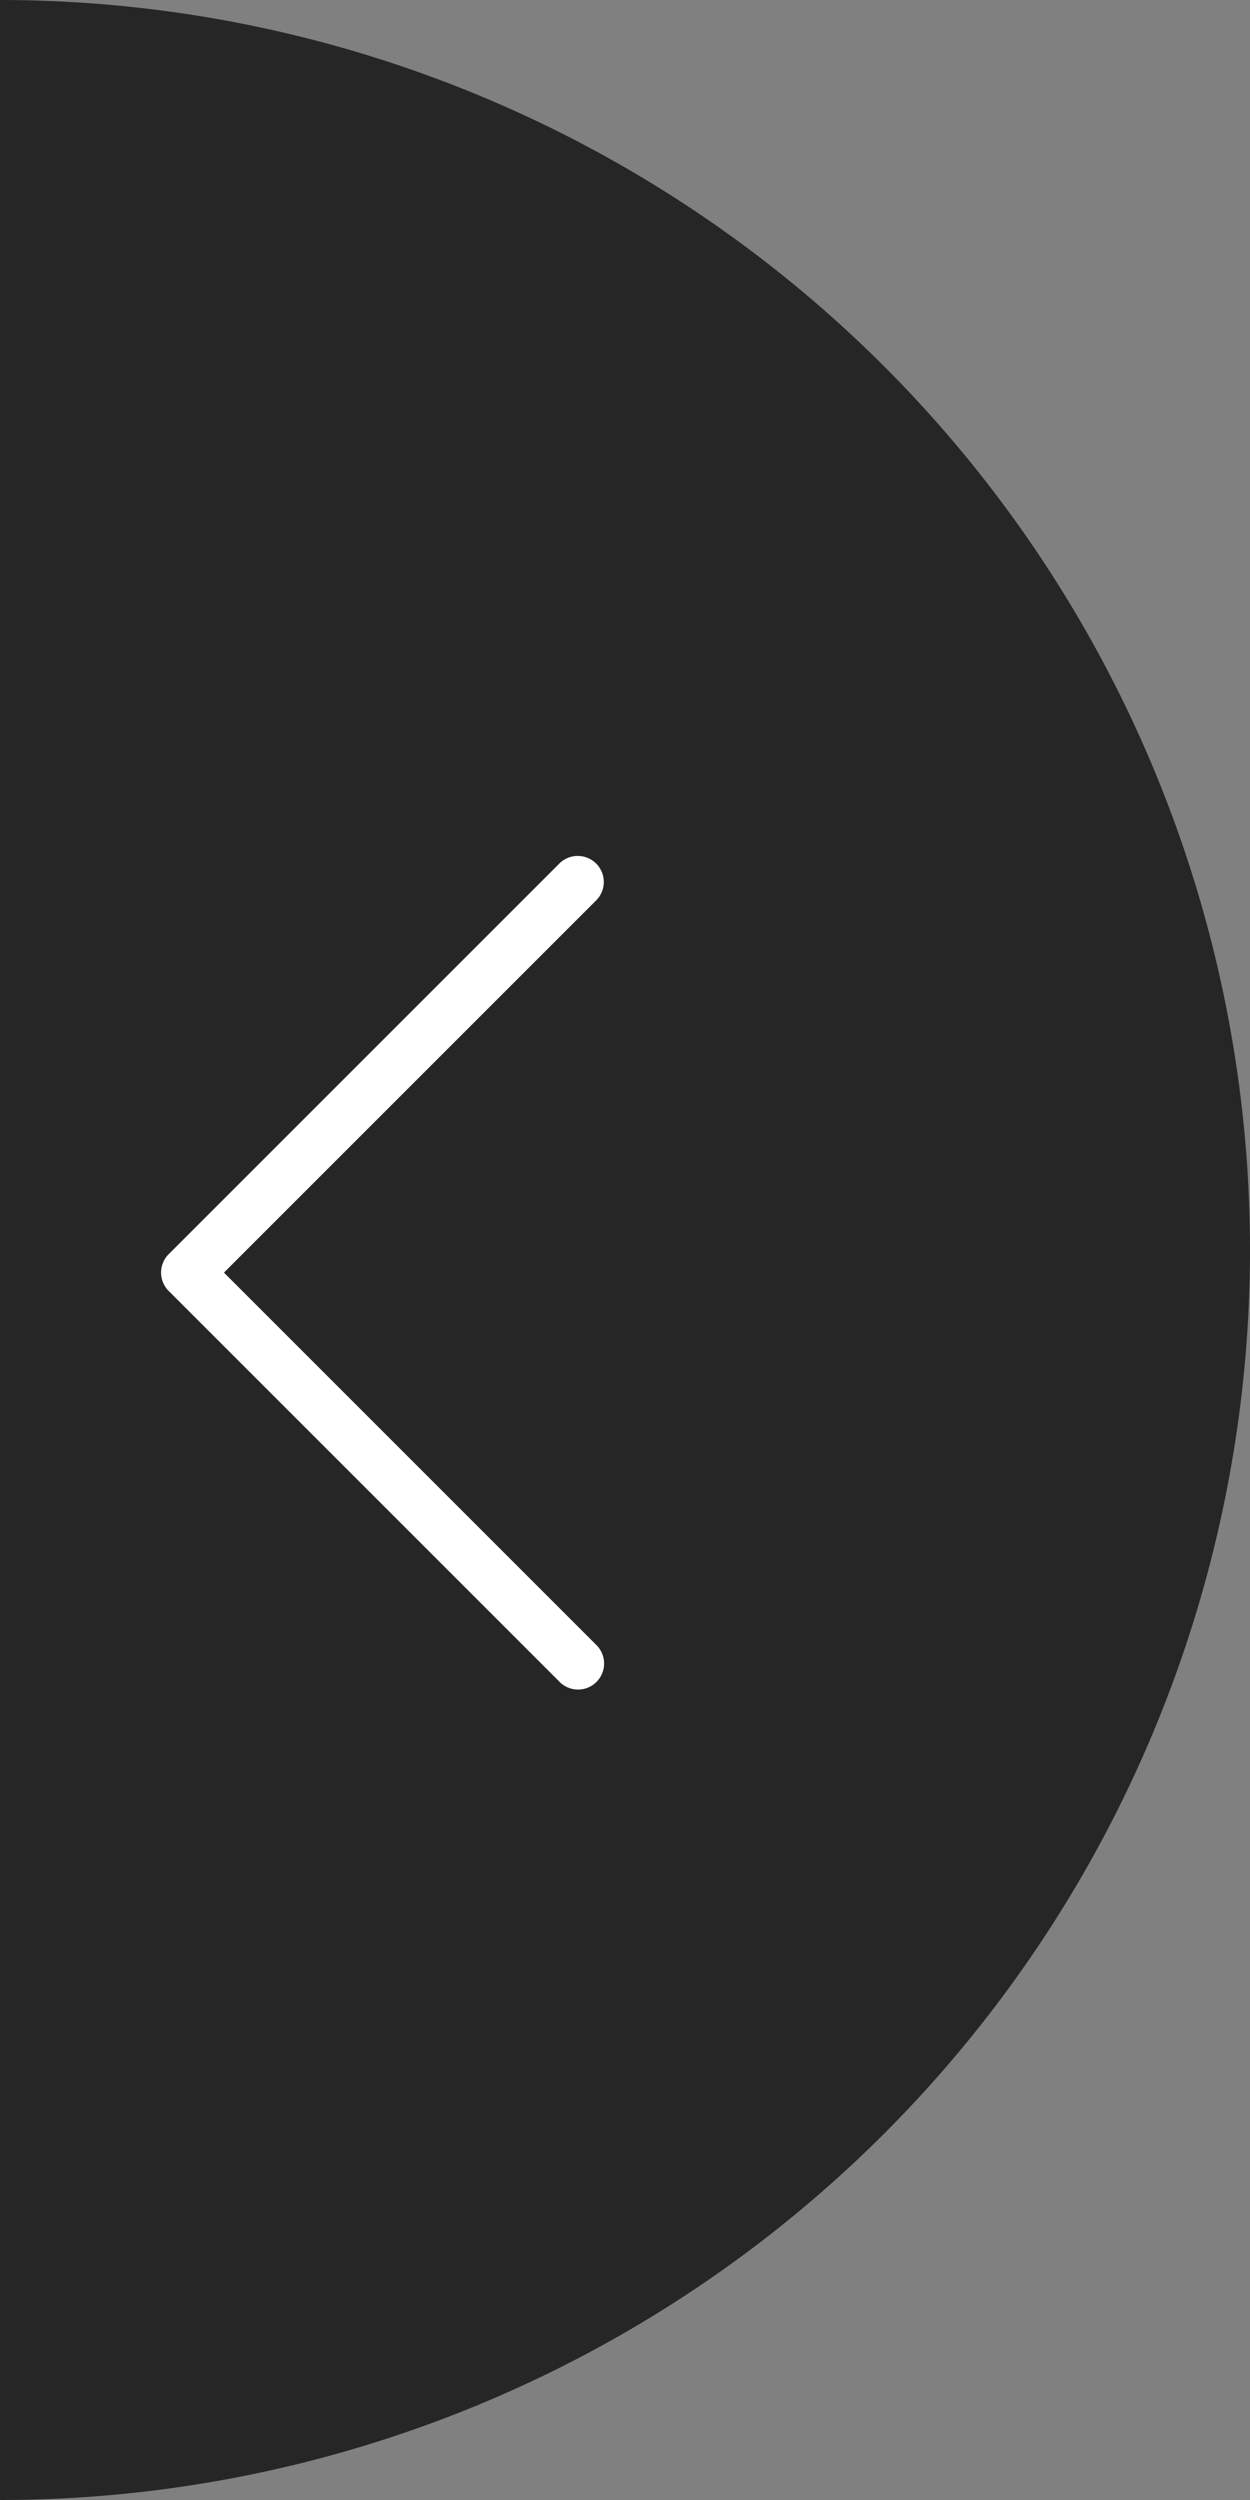
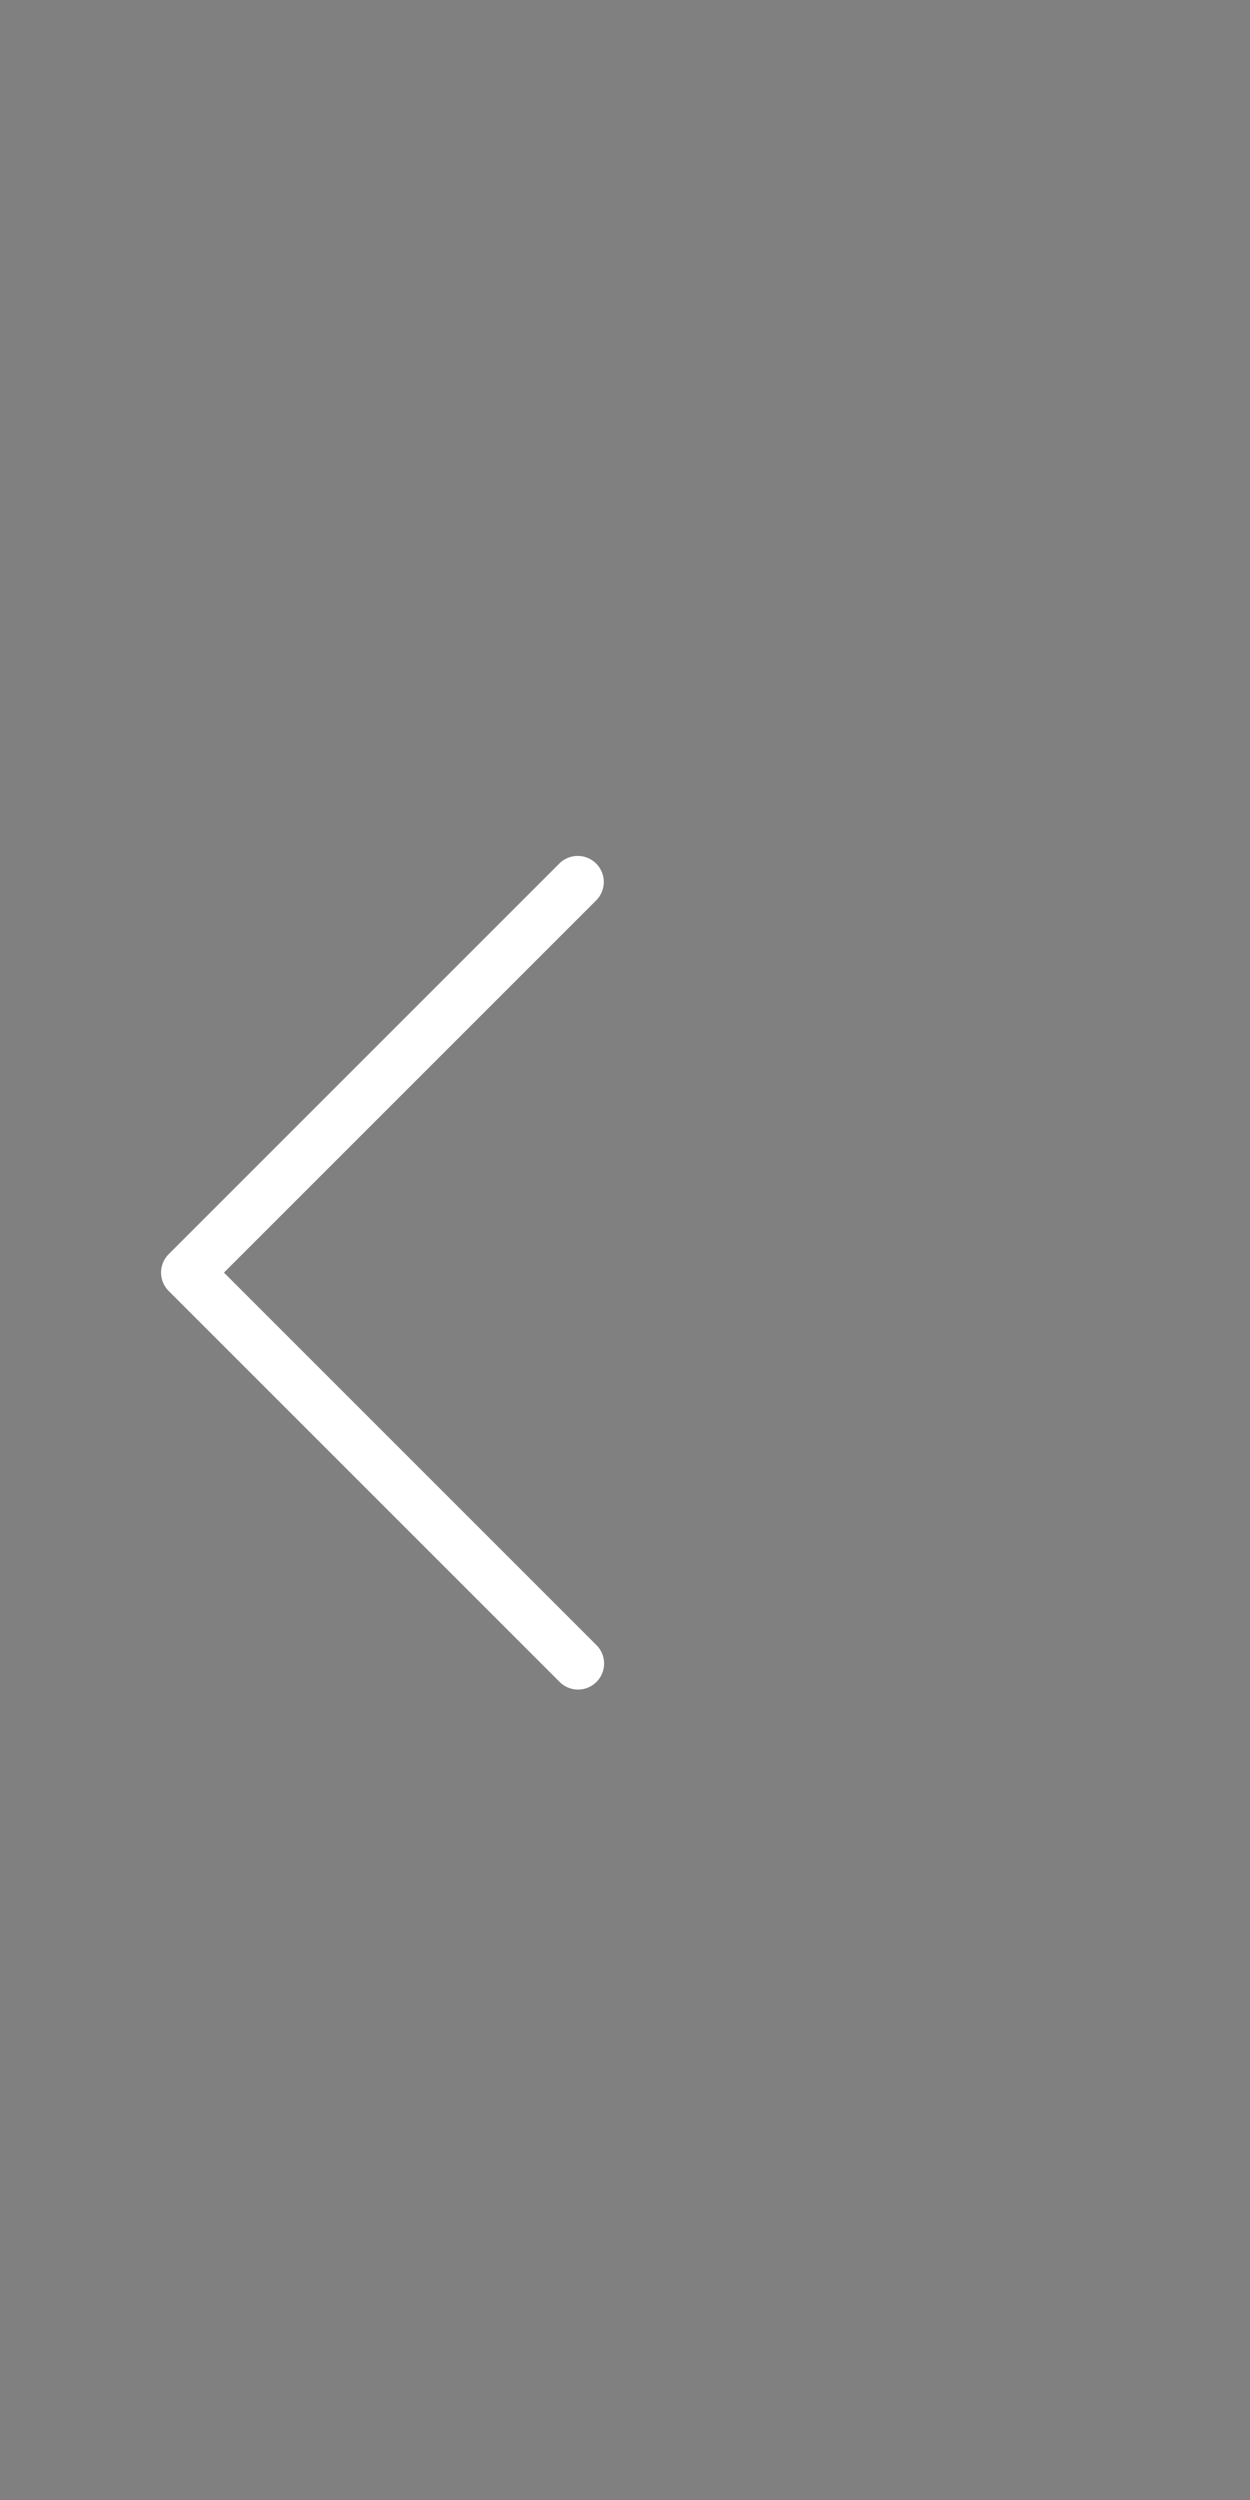
<svg xmlns="http://www.w3.org/2000/svg" viewBox="0 0 24 48">
  <rect x="0" y="0" width="24" height="48" fill="#808080" stroke="none" />
  <defs>
    <style>
      .cls-1 {
        opacity: 0.7;
        isolation: isolate;
      }

      .cls-2 {
        fill: #fff;
      }
    </style>
  </defs>
  <title>arrowLeft</title>
  <g id="Capa_2" data-name="Capa 2">
    <g id="Capa_1-2" data-name="Capa 1">
      <g>
-         <path class="cls-1" d="M0,48A24,24,0,0,0,24,24,24,24,0,0,0,0,0Z" />
        <g id="Trazado_39" data-name="Trazado 39">
          <path class="cls-2" d="M11.093,16.434a.5.5,0,0,1,.353.854L4.3,24.434l7.146,7.146a.5.5,0,1,1-.707.707l-7.5-7.5a.5.5,0,0,1,0-.707l7.5-7.5A.498.498,0,0,1,11.093,16.434Z" />
        </g>
      </g>
    </g>
  </g>
</svg>